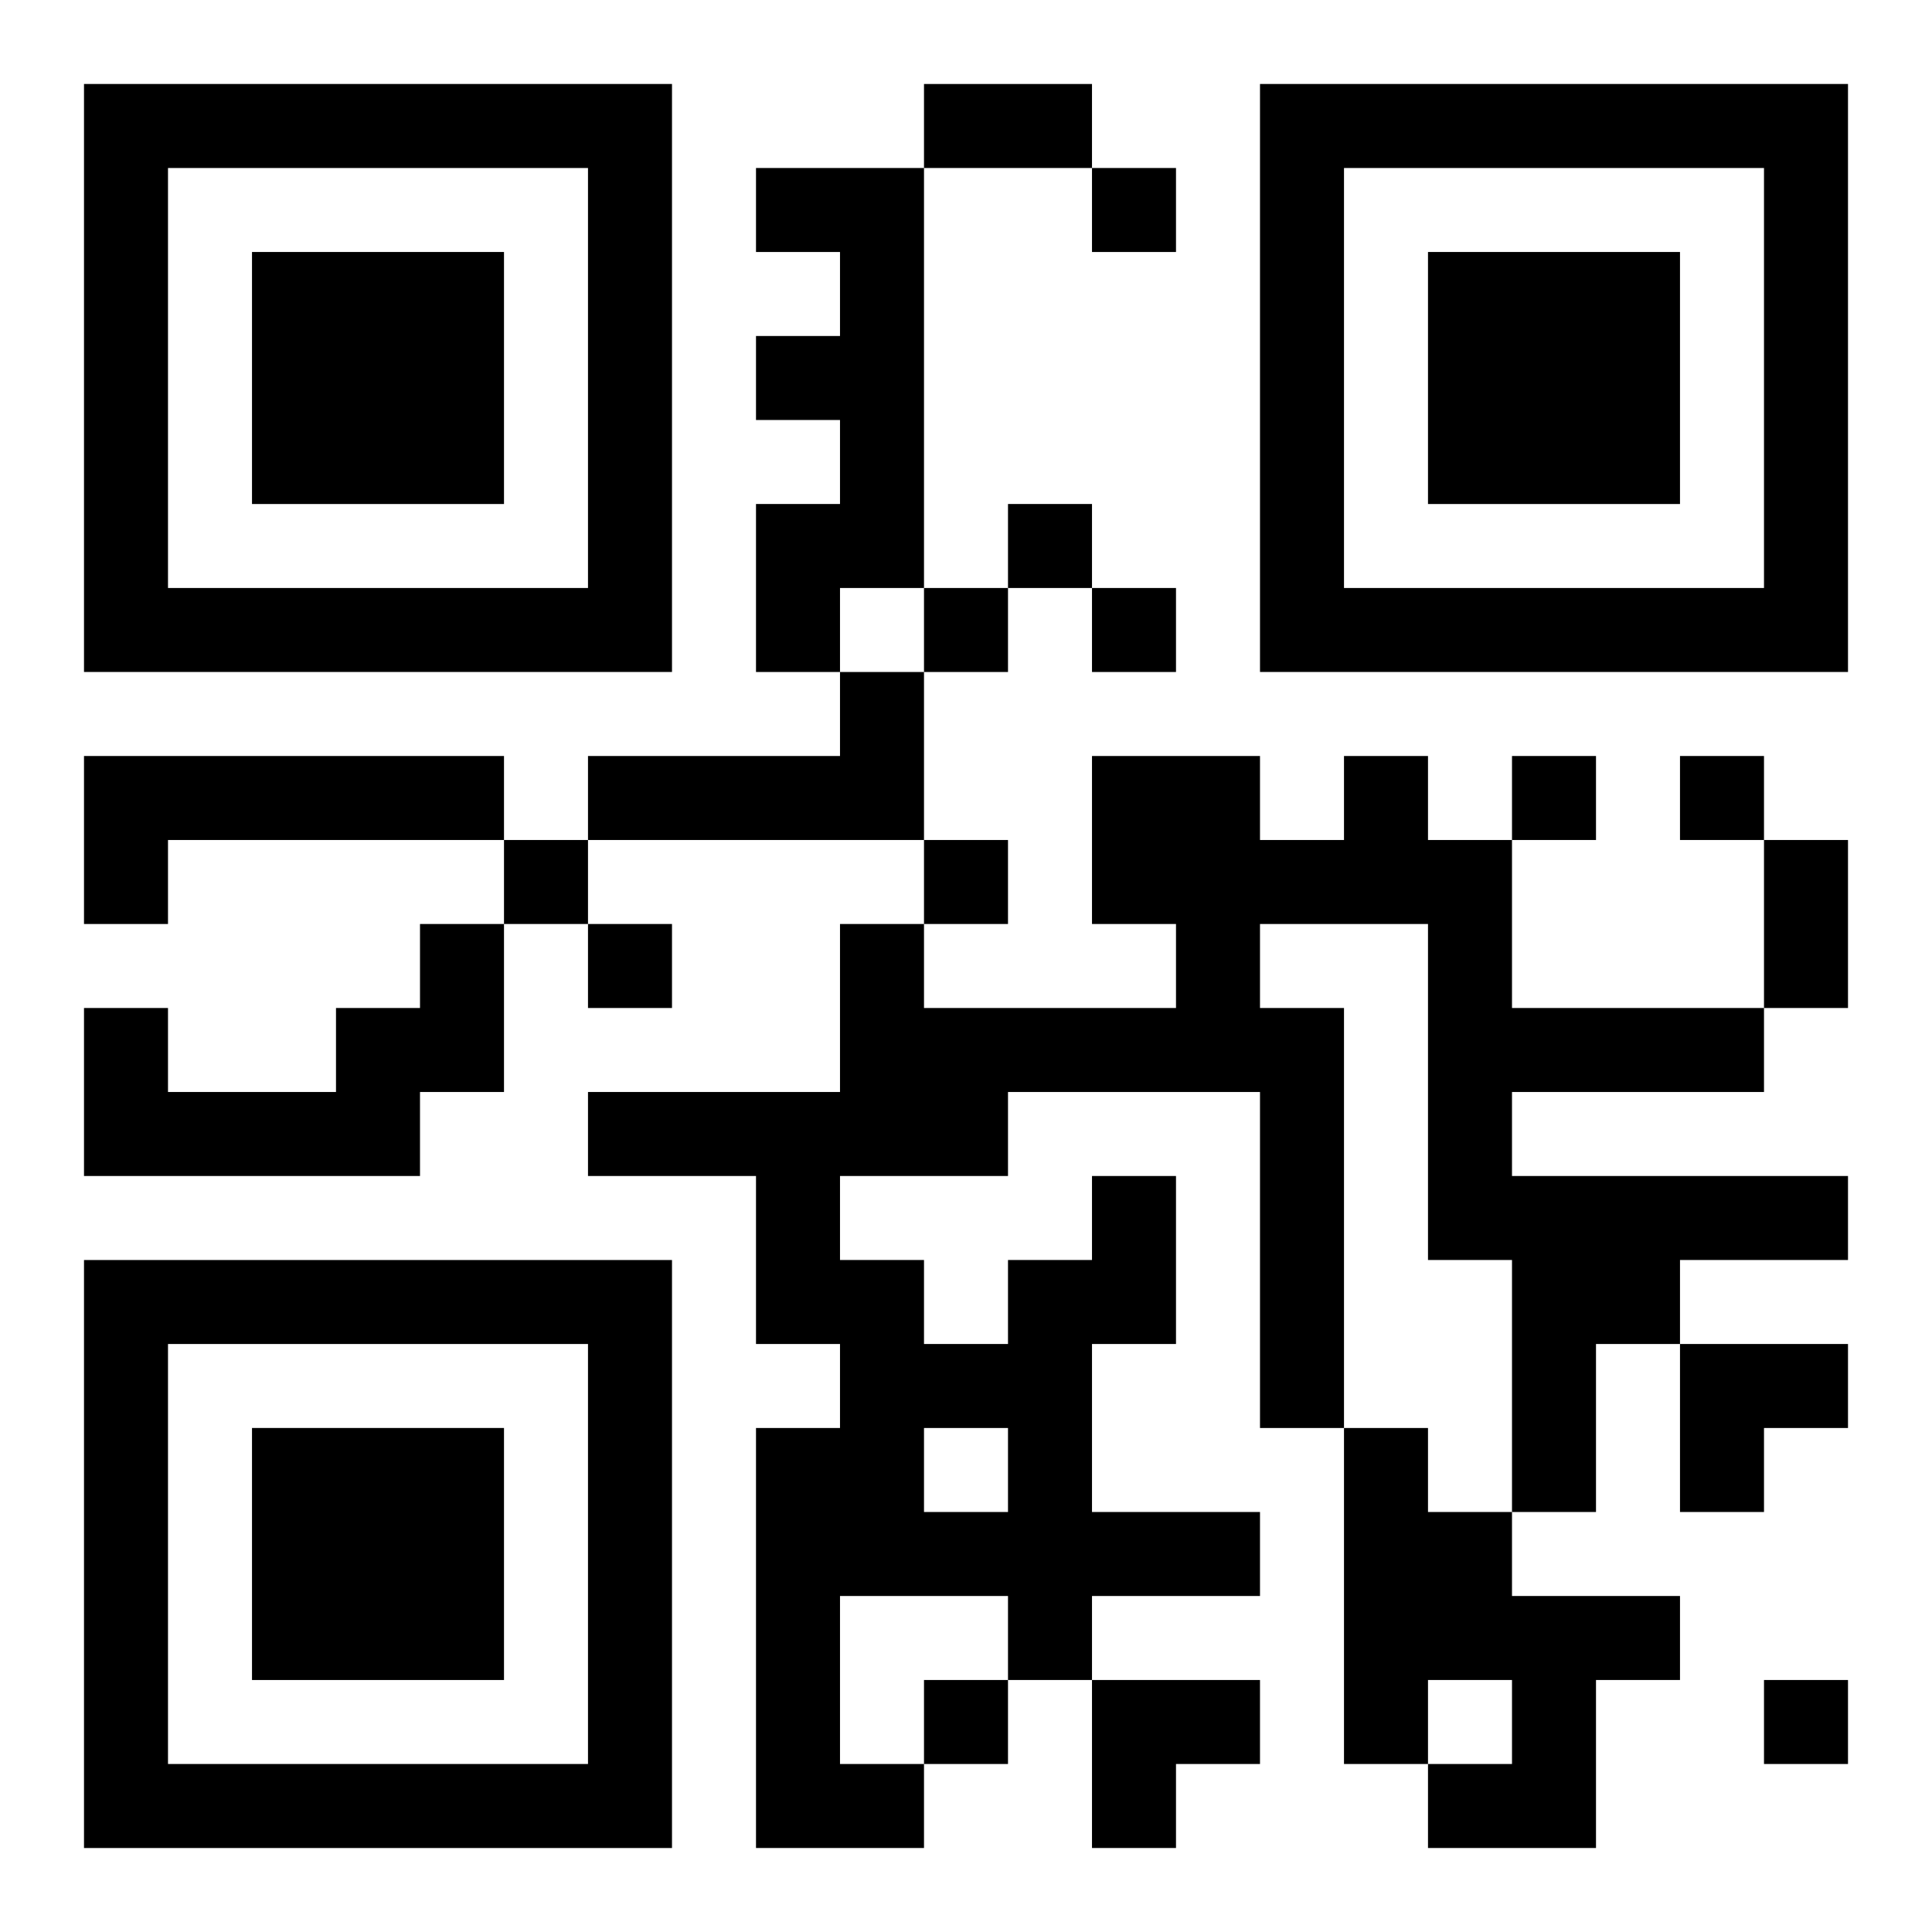
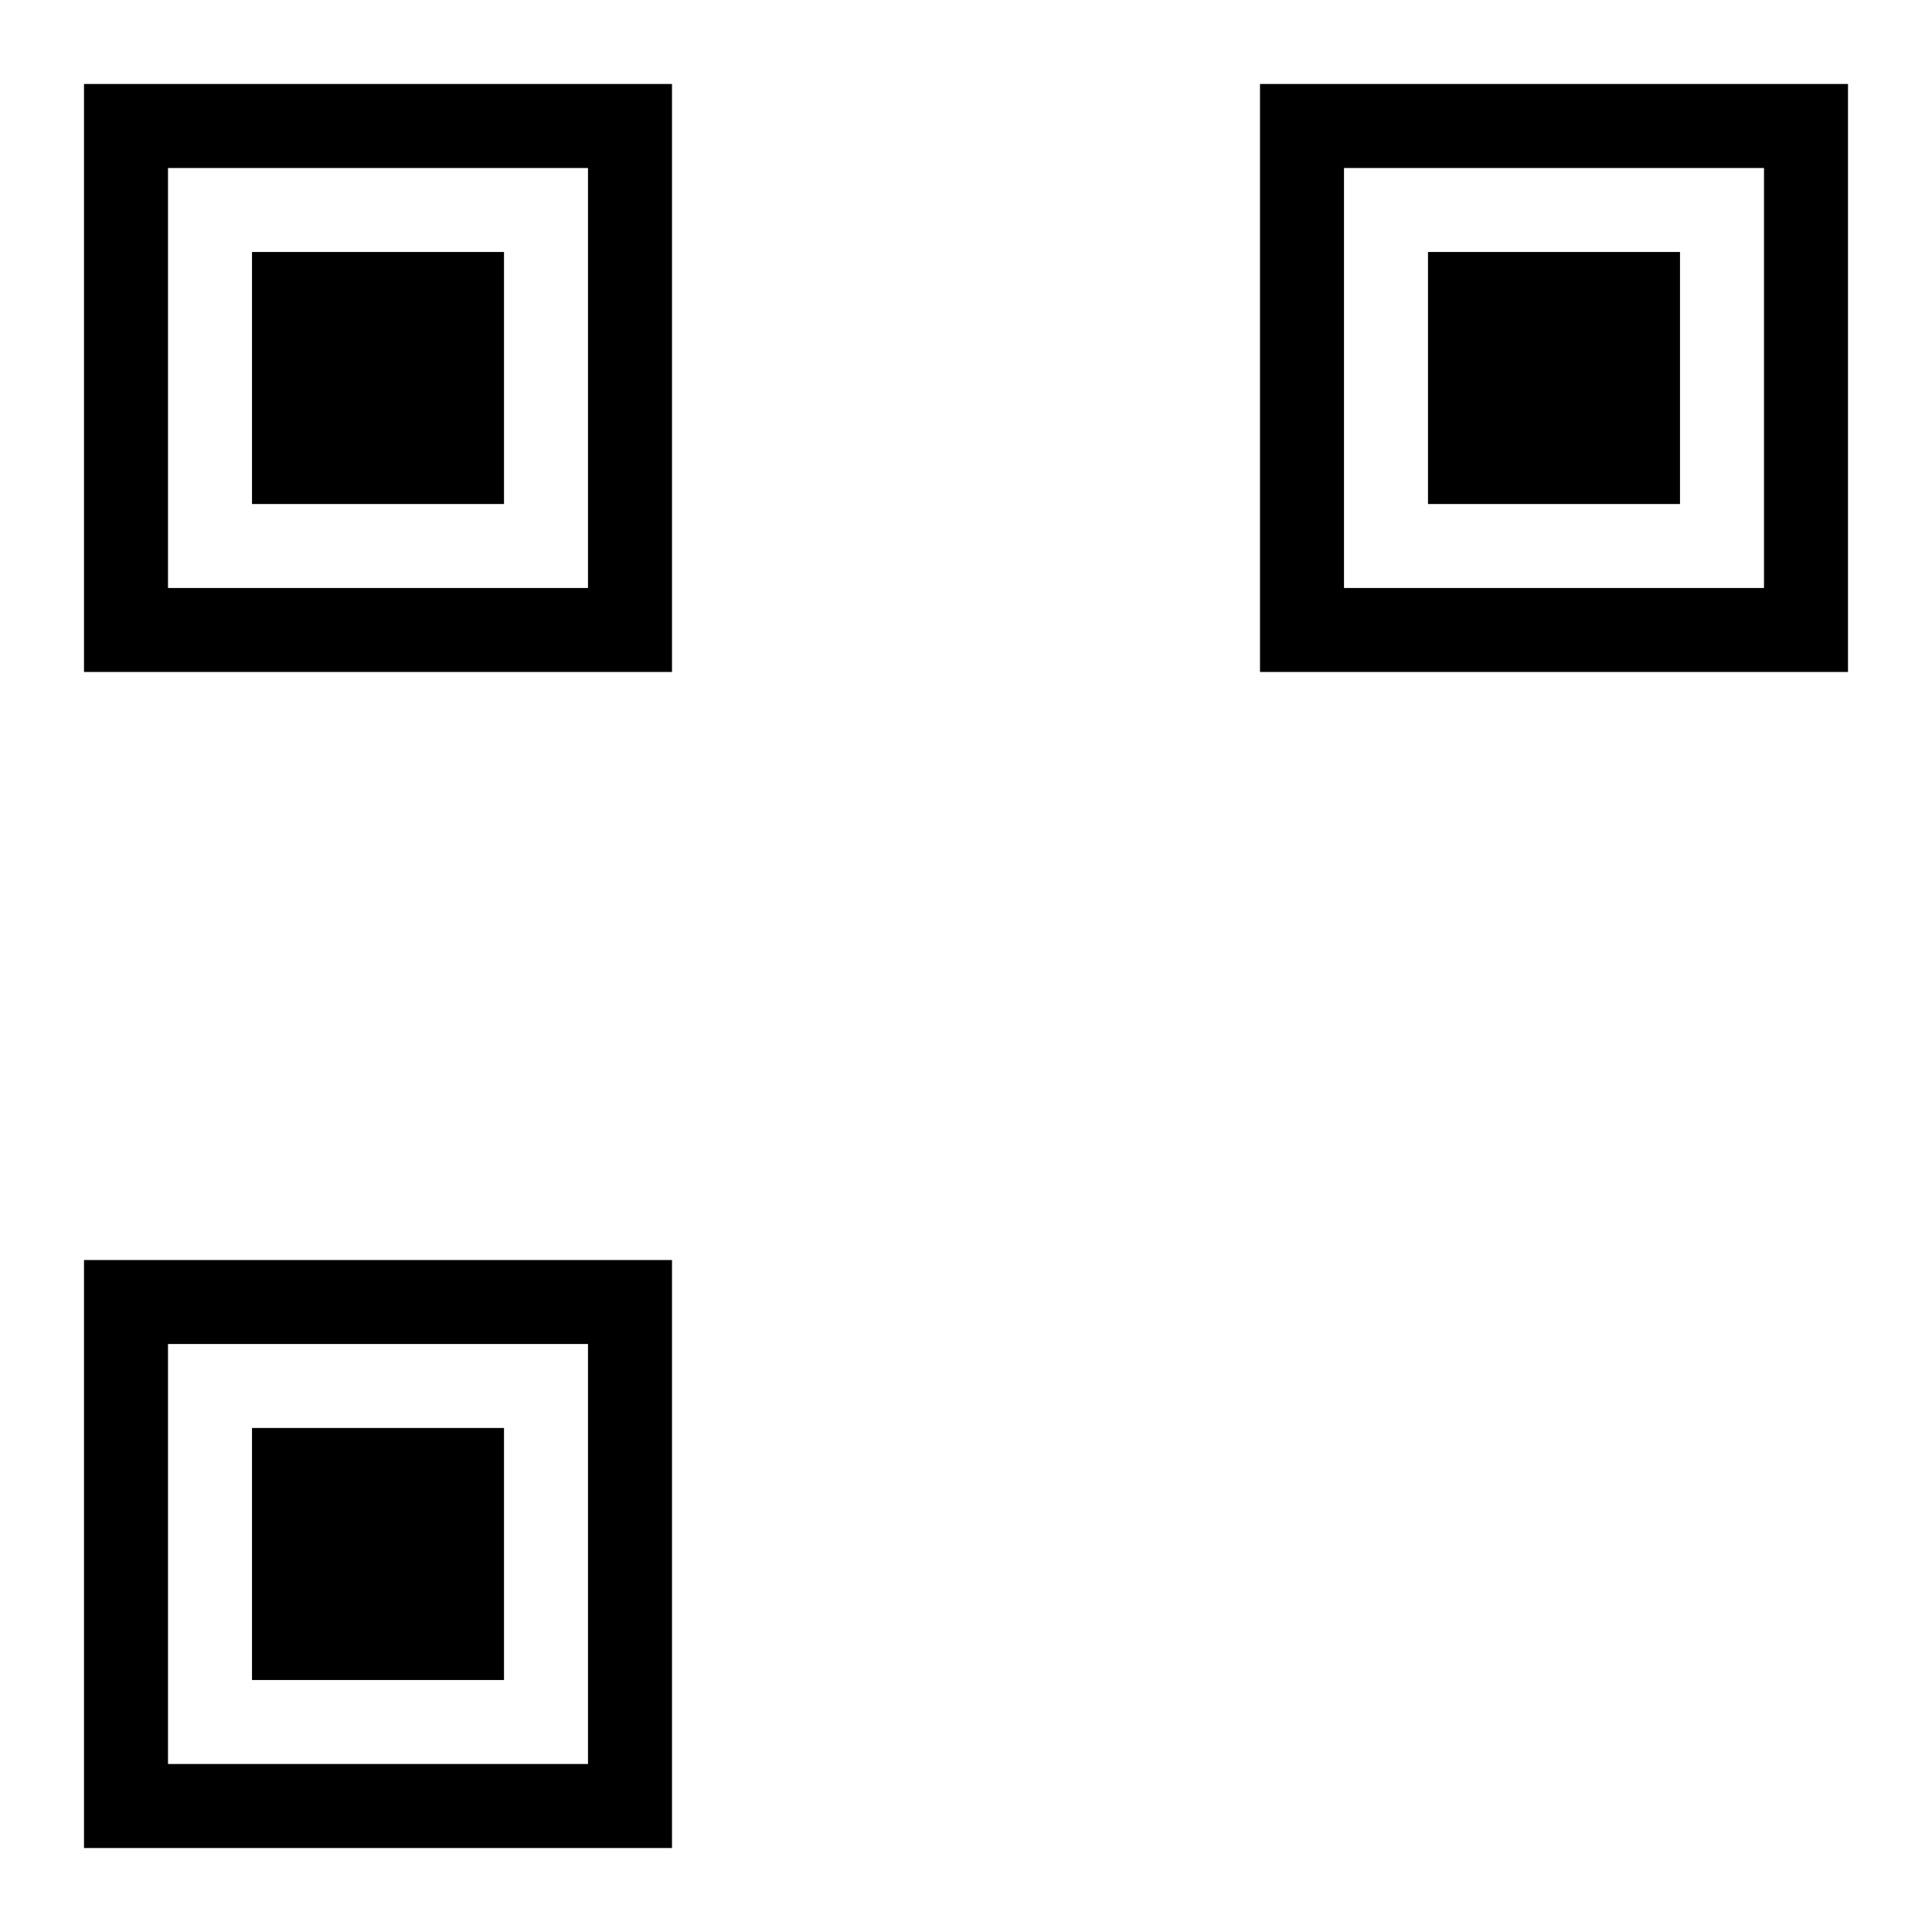
<svg xmlns="http://www.w3.org/2000/svg" xmlns:xlink="http://www.w3.org/1999/xlink" width="250" height="250" baseProfile="full" version="1.1" viewBox="-1 -1 23 23">
  <symbol id="a">
    <path d="m0 7v7h7v-7h-7zm1 1h5v5h-5v-5zm1 1v3h3v-3h-3z" />
  </symbol>
  <use y="-7" xlink:href="#a" />
  <use y="7" xlink:href="#a" />
  <use x="14" y="-7" xlink:href="#a" />
-   <path d="m8 1h2v5h-1v1h-1v-2h1v-1h-1v-1h1v-1h-1v-1m1 6h1v2h-4v-1h3v-1m-9 1h5v1h-4v1h-1v-2m4 2h1v2h-1v1h-4v-2h1v1h2v-1h1v-1m8 3h1v2h-1v2h2v1h-2v1h-1v-1h-2v2h1v1h-2v-5h1v-1h-1v-2h-2v-1h3v-2h1v1h3v-1h-1v-2h2v1h1v-1h1v1h1v2h3v1h-3v1h4v1h-2v1h-1v2h-1v-3h-1v-4h-2v1h1v5h-1v-4h-3v1h-2v1h1v1h1v-1h1v-1m-2 3v1h1v-1h-1m5 0h1v1h1v1h2v1h-1v2h-2v-1h1v-1h-1v1h-1v-4m-3-15v1h1v-1h-1m-1 4v1h1v-1h-1m-1 1v1h1v-1h-1m2 0v1h1v-1h-1m5 2v1h1v-1h-1m2 0v1h1v-1h-1m-14 1v1h1v-1h-1m5 0v1h1v-1h-1m-4 1v1h1v-1h-1m4 9v1h1v-1h-1m10 0v1h1v-1h-1m-10-19h2v1h-2v-1m10 9h1v2h-1v-2m-1 6h2v1h-1v1h-1zm-7 4h2v1h-1v1h-1z" />
</svg>